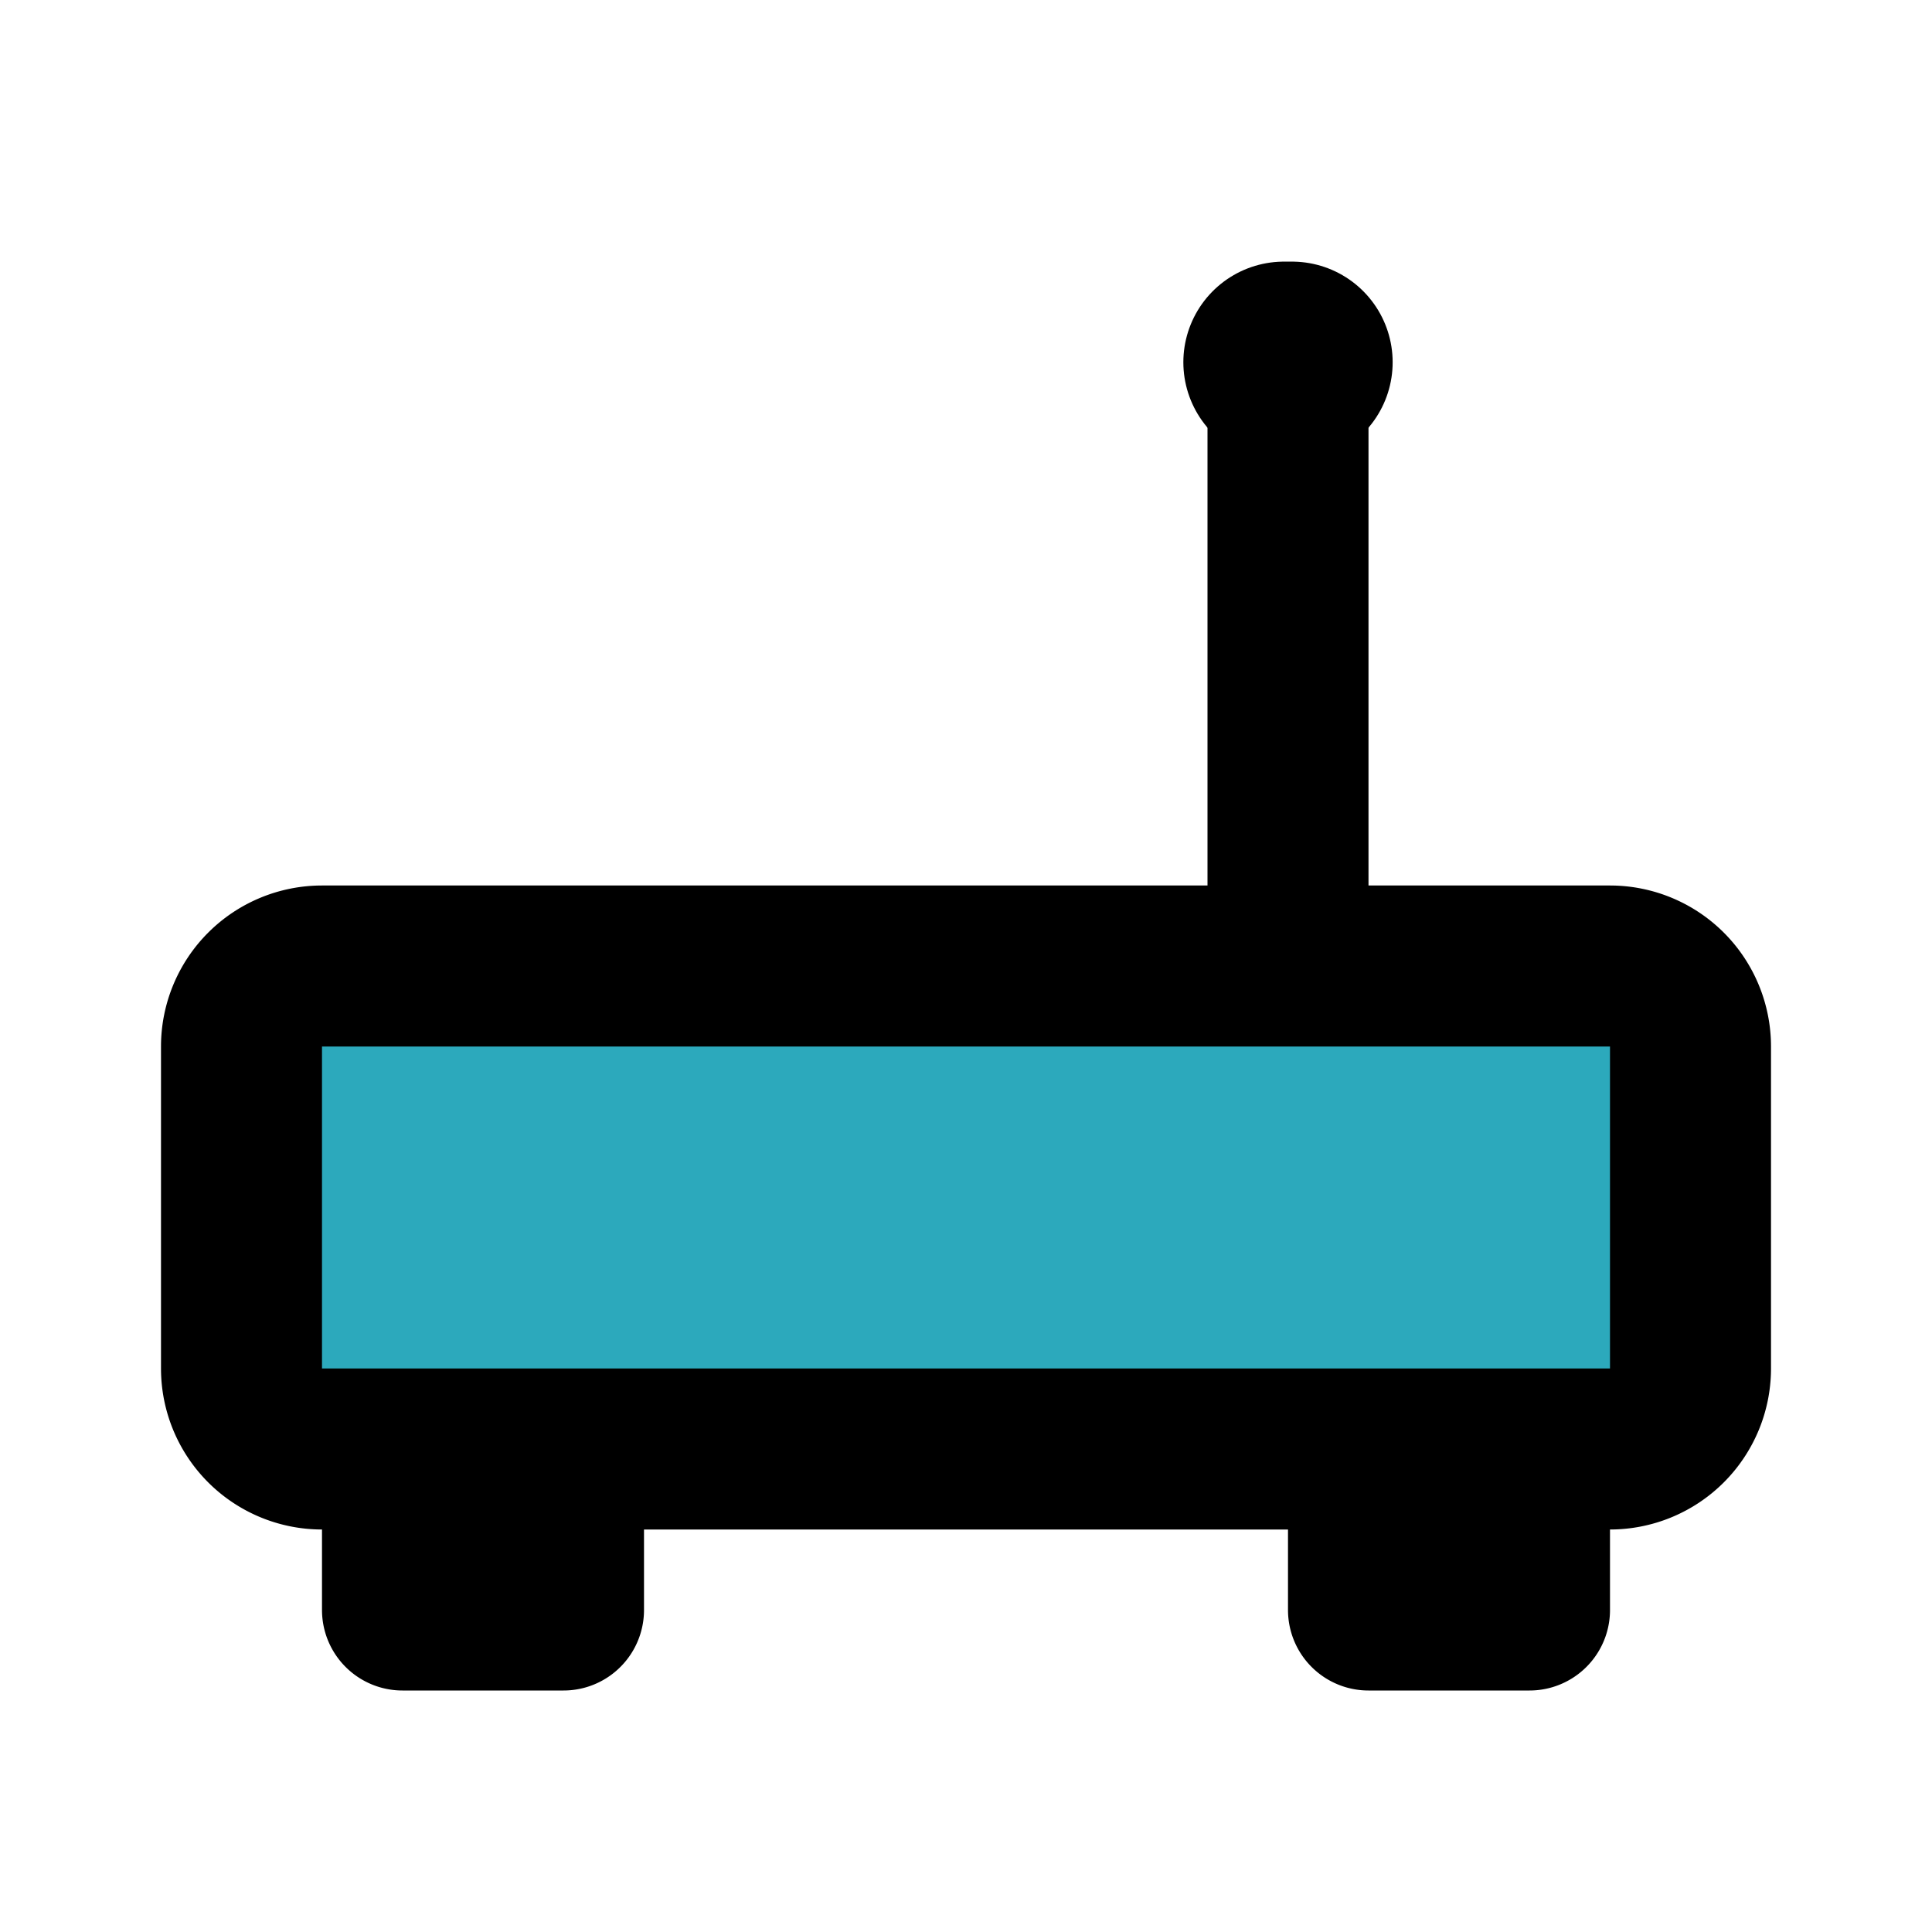
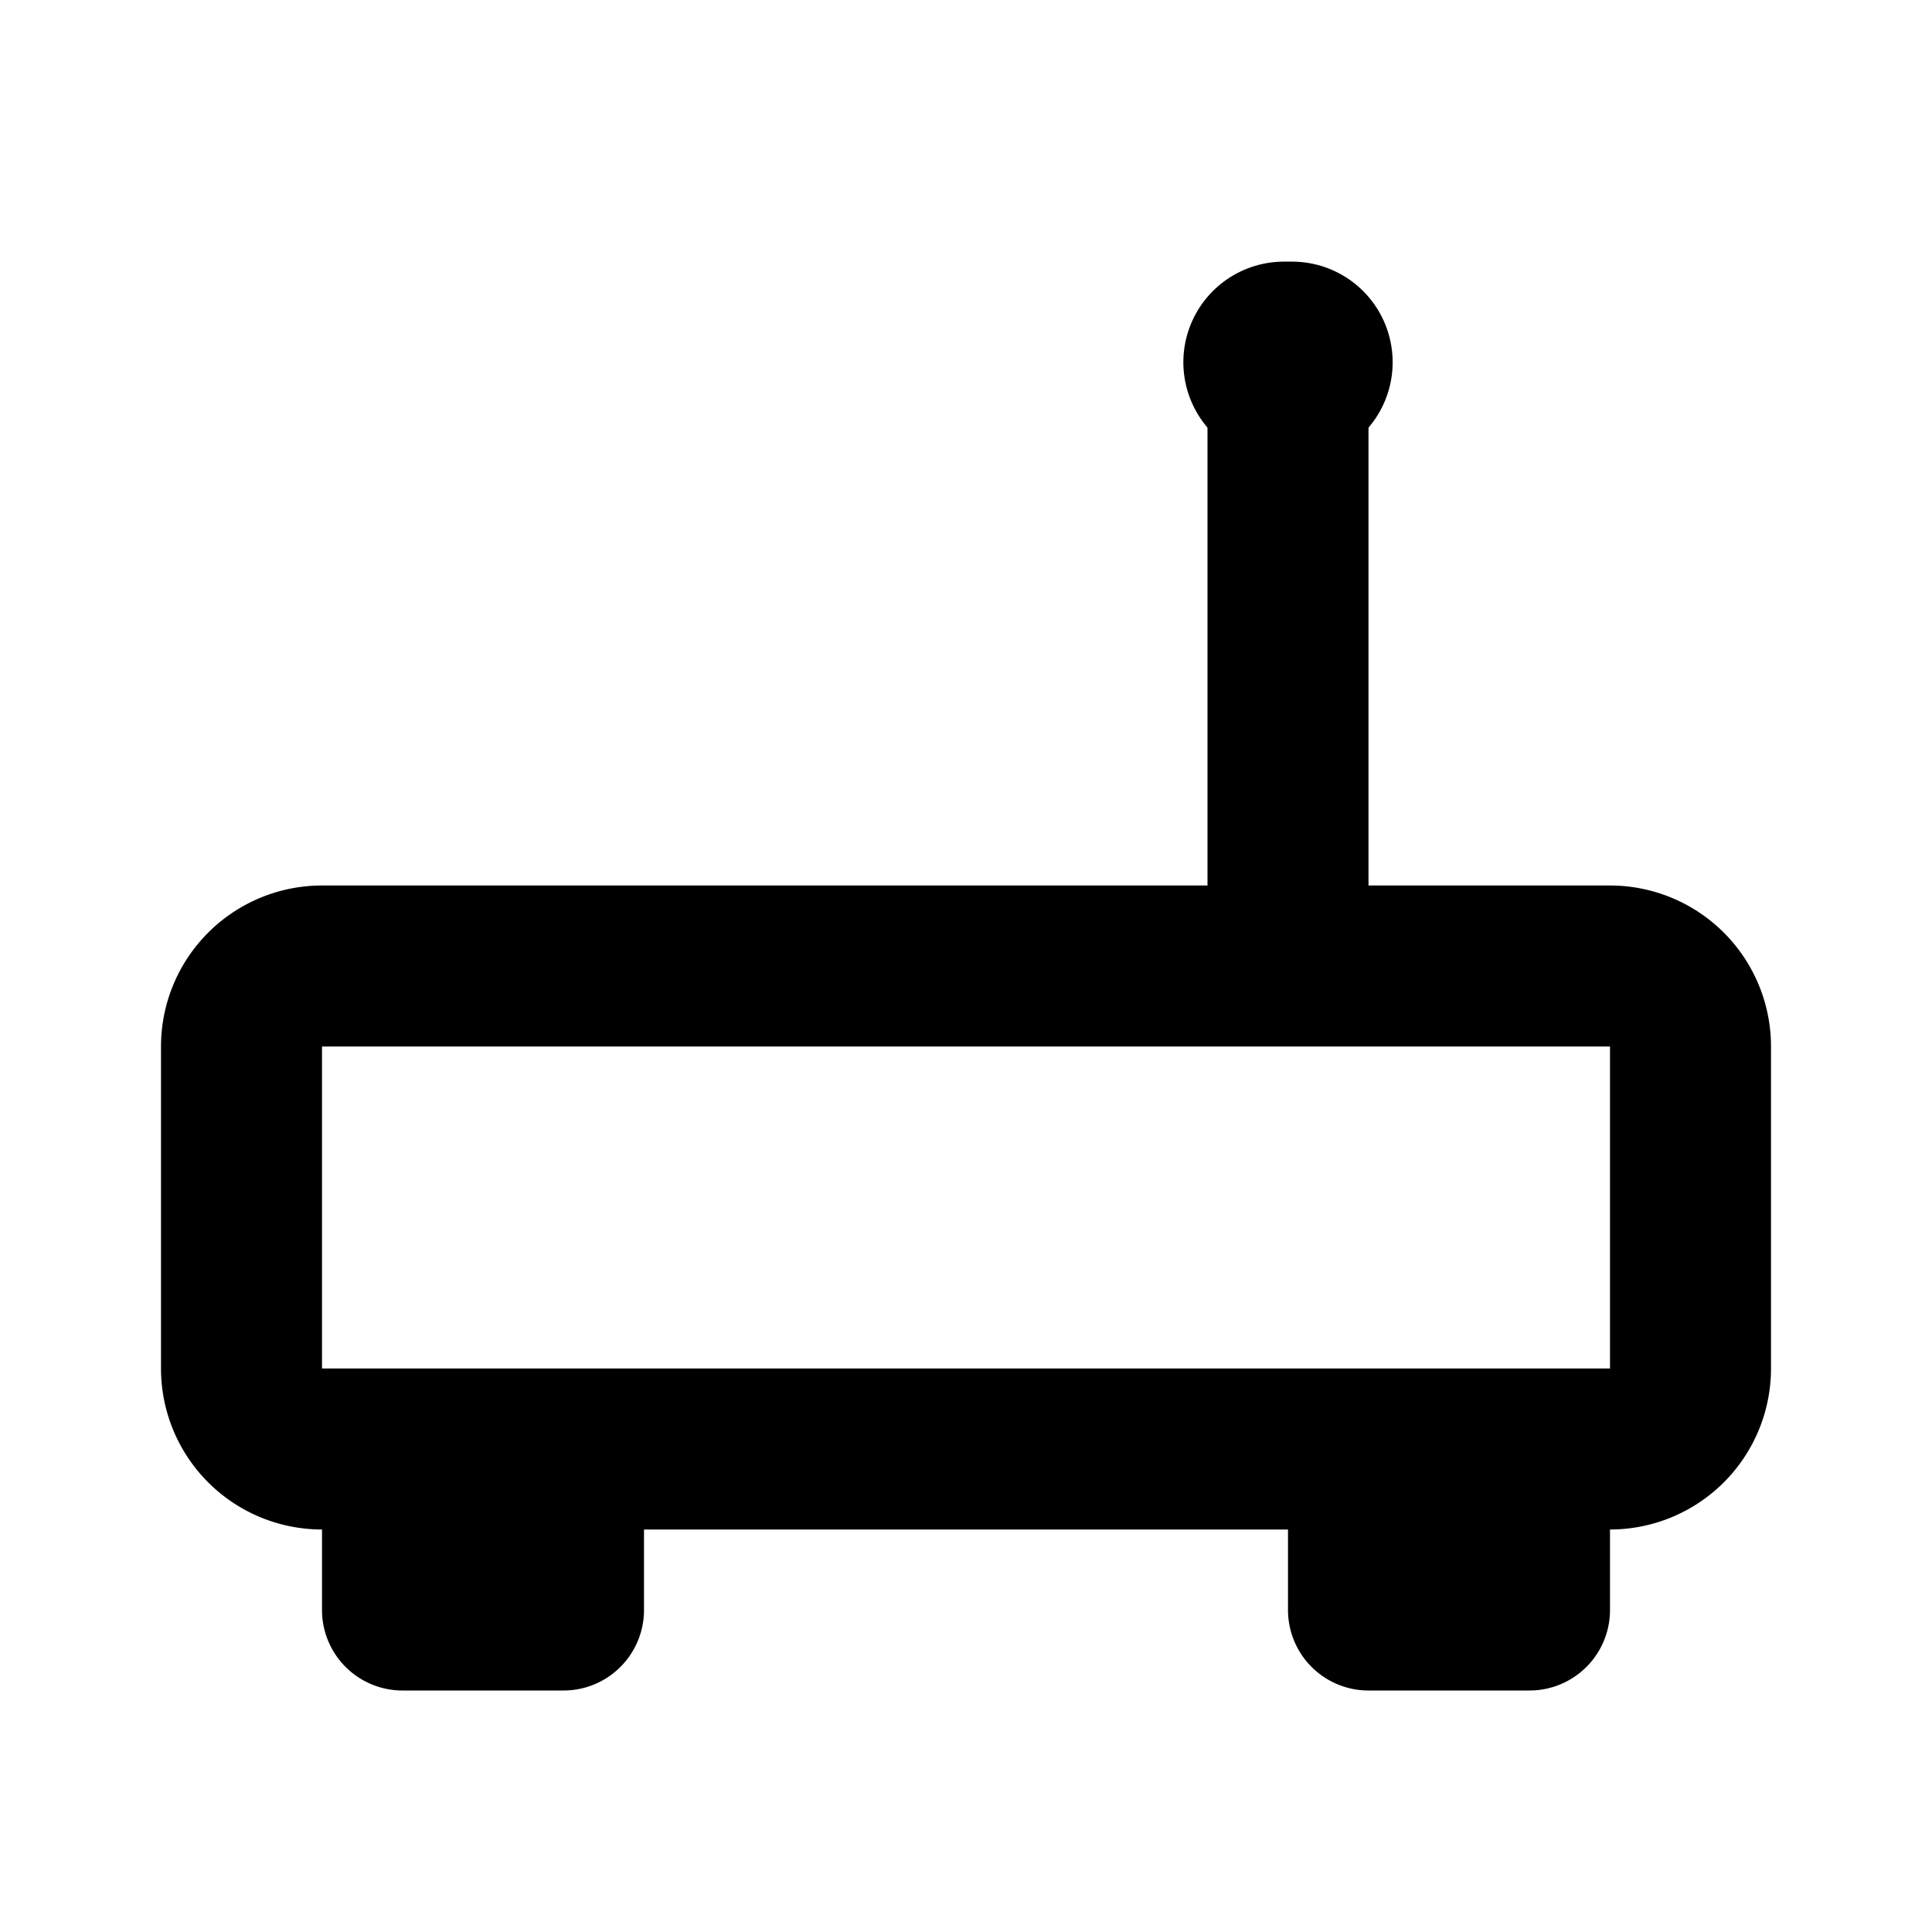
<svg xmlns="http://www.w3.org/2000/svg" fill="#000000" width="800px" height="800px" viewBox="0 0 24 24" id="router-2" data-name="Flat Line" class="icon flat-line">
-   <rect id="secondary" x="3" y="12" width="18" height="6" rx="1" style="fill: rgb(44, 169, 188); stroke-width: 2;" />
  <path id="primary" d="M7,18H5v2H7Zm12,0H17v2h2Zm1,0H4a1,1,0,0,1-1-1V13a1,1,0,0,1,1-1H20a1,1,0,0,1,1,1v4A1,1,0,0,1,20,18Zm-4-6V5" style="fill: none; stroke: rgb(0, 0, 0); stroke-linecap: round; stroke-linejoin: round; stroke-width: 2;" />
  <line id="primary-upstroke" x1="16.05" y1="4.5" x2="15.95" y2="4.5" style="fill: none; stroke: rgb(0, 0, 0); stroke-linecap: round; stroke-linejoin: round; stroke-width: 2.5;" />
</svg>